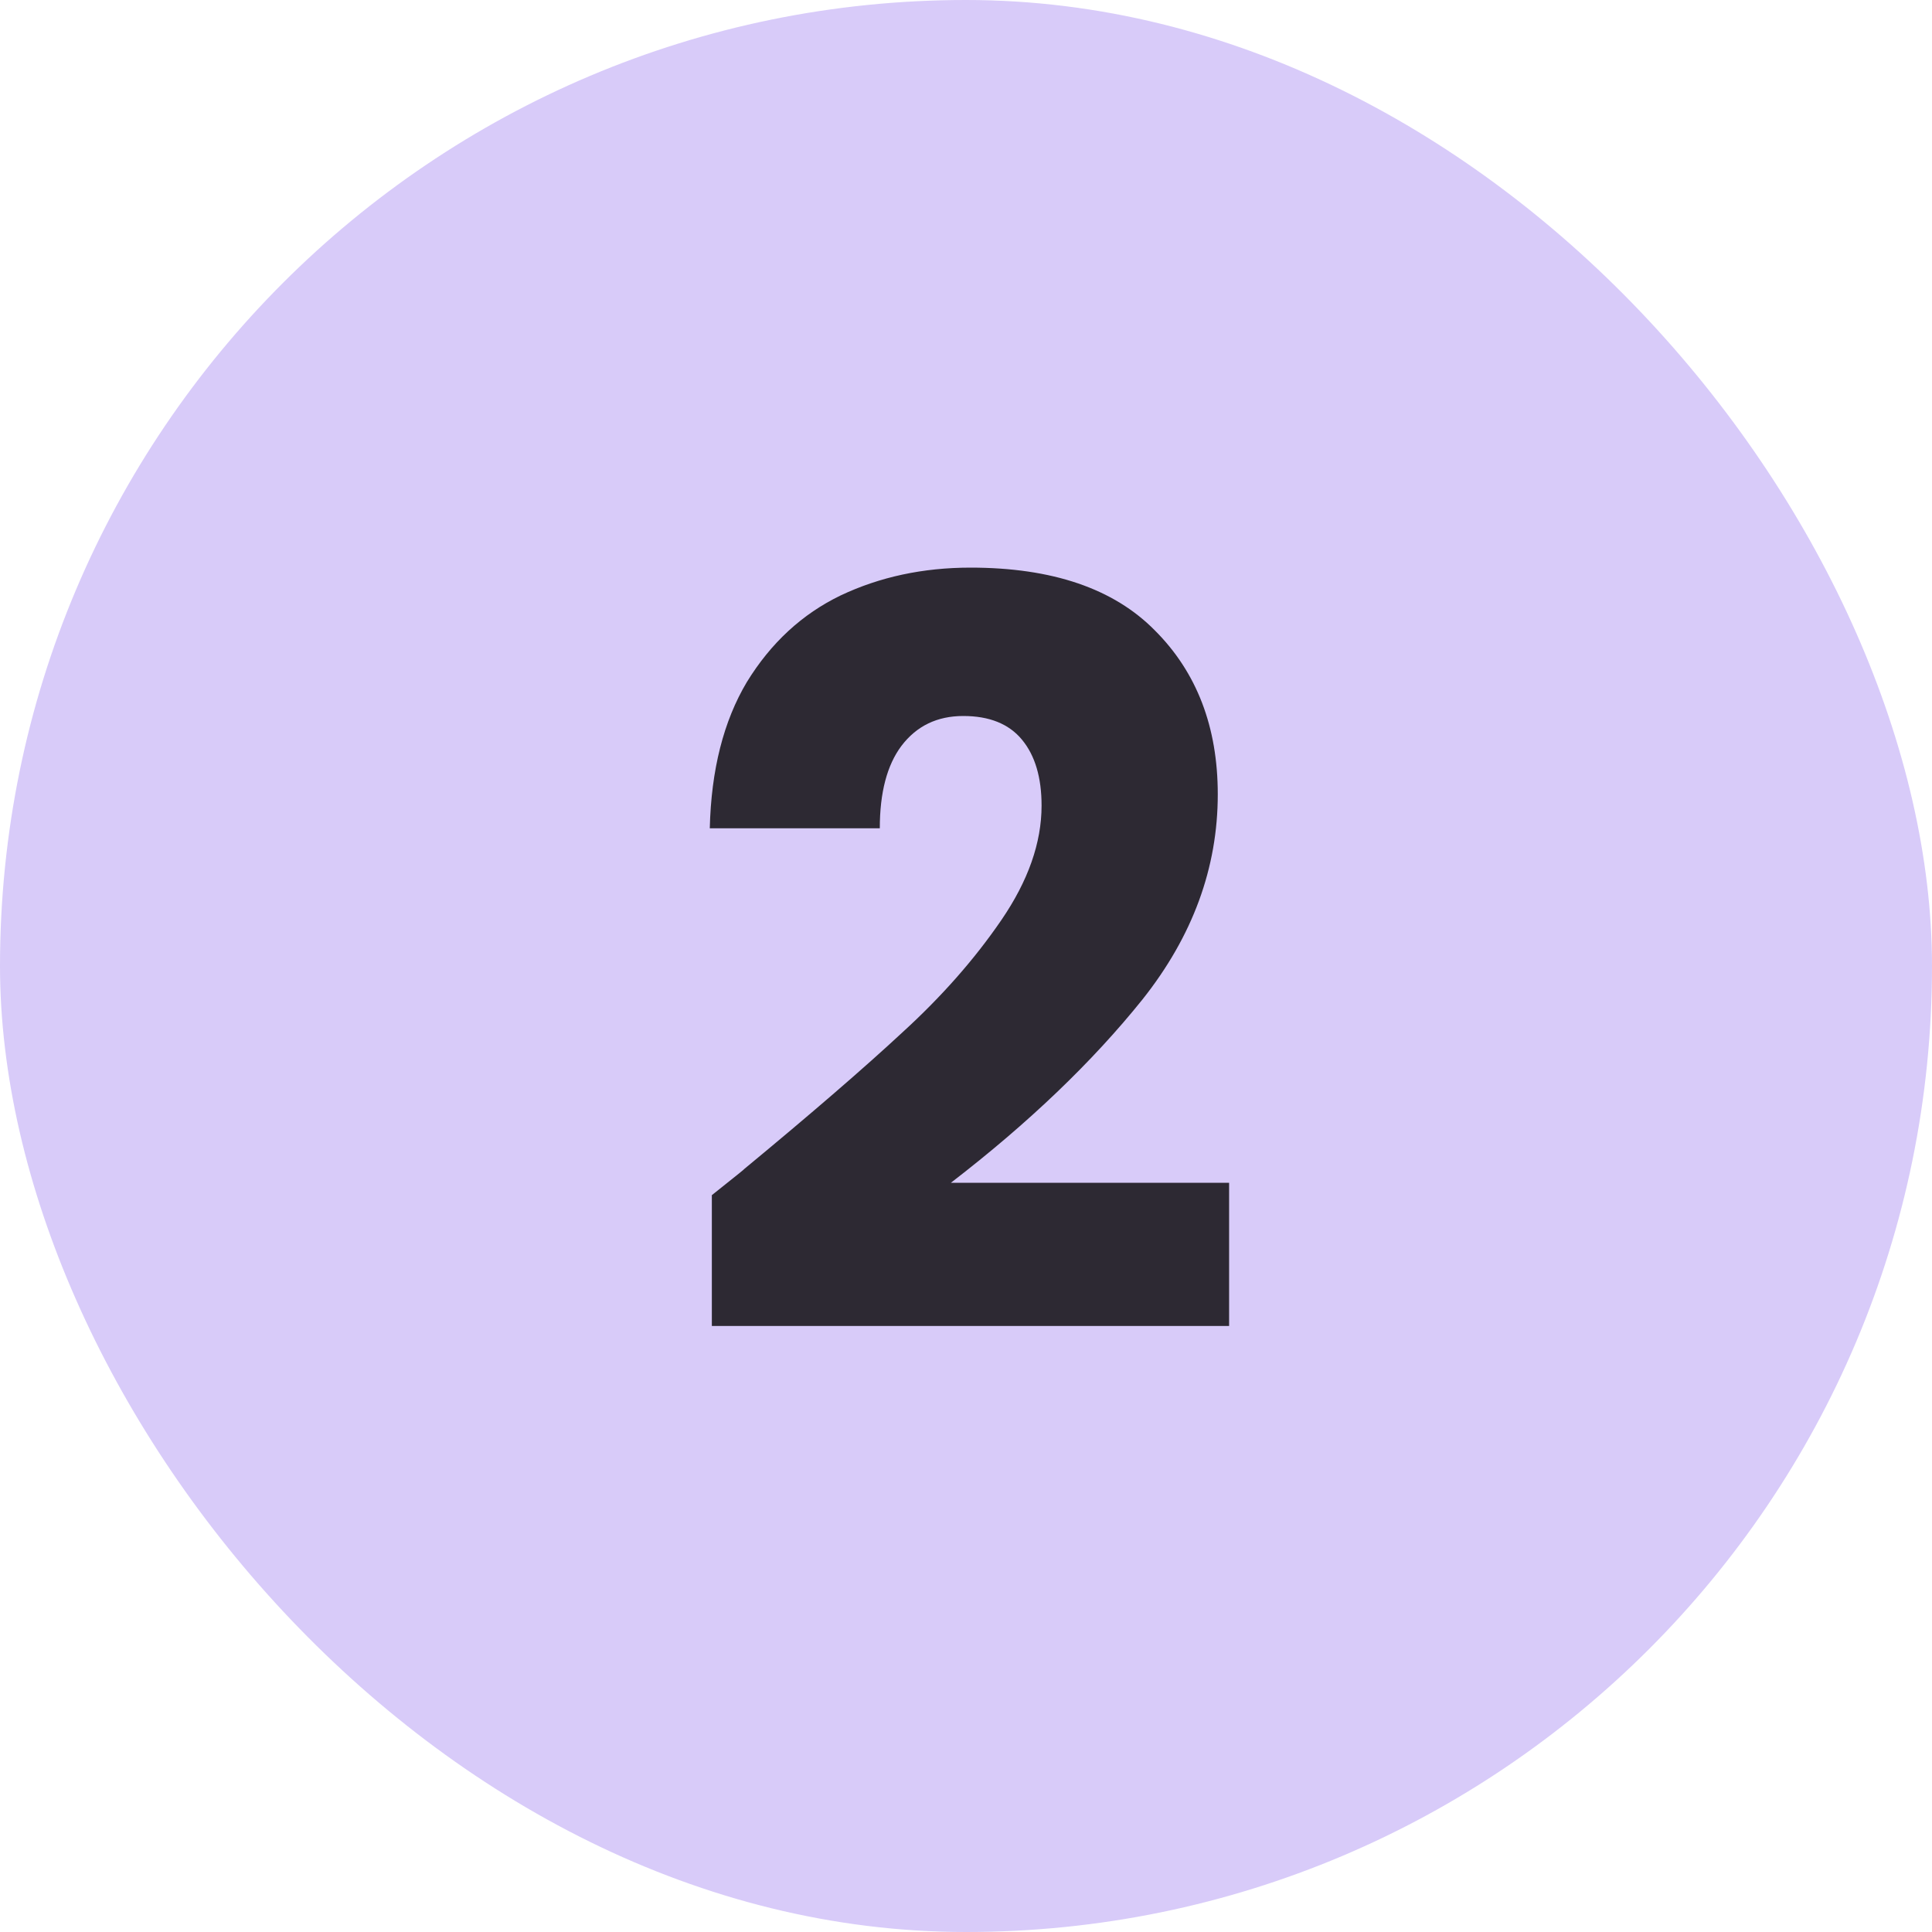
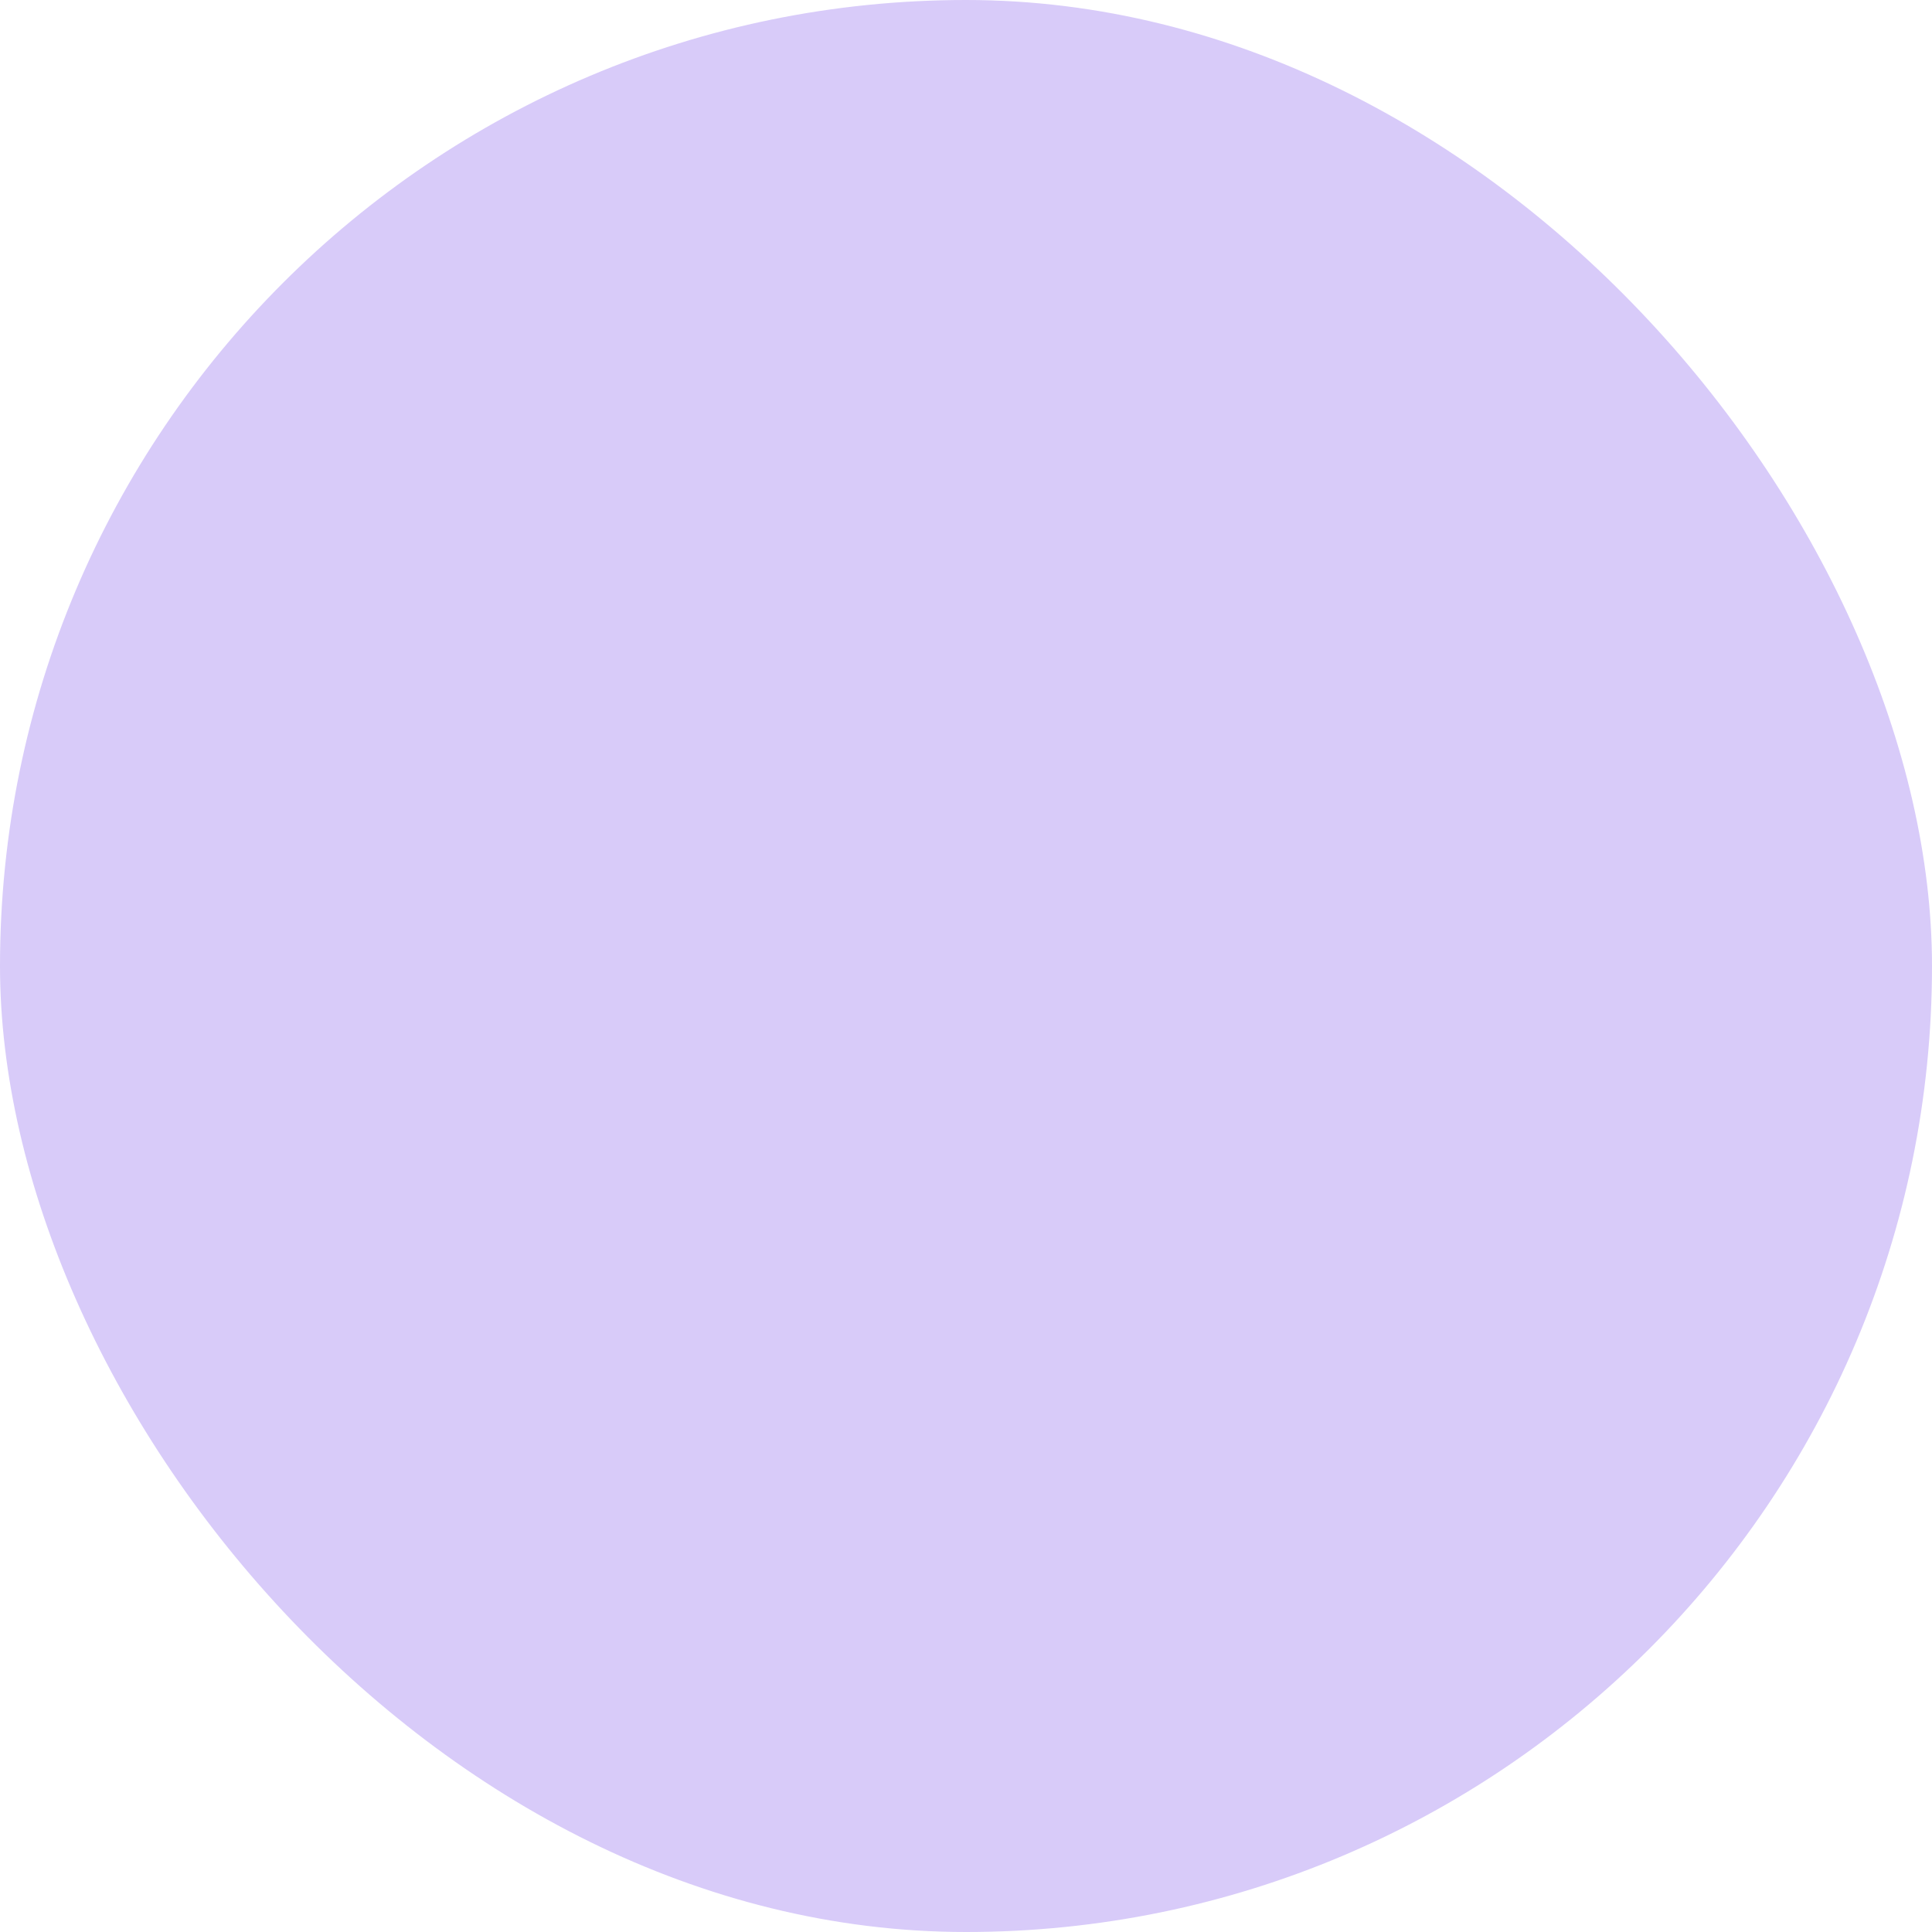
<svg xmlns="http://www.w3.org/2000/svg" width="60" height="60" viewBox="0 0 60 60" fill="none">
  <rect width="60" height="60" rx="30" fill="#D8CBF9" />
-   <path d="M22.107 37.116C22.833 36.54 23.163 36.273 23.099 36.316C25.19 34.588 26.833 33.169 28.027 32.06C29.243 30.951 30.267 29.788 31.099 28.572C31.931 27.356 32.347 26.172 32.347 25.02C32.347 24.145 32.145 23.463 31.739 22.972C31.334 22.481 30.726 22.236 29.915 22.236C29.105 22.236 28.465 22.545 27.995 23.164C27.547 23.761 27.323 24.615 27.323 25.724H22.043C22.086 23.911 22.47 22.396 23.195 21.18C23.942 19.964 24.913 19.068 26.107 18.492C27.323 17.916 28.667 17.628 30.139 17.628C32.678 17.628 34.587 18.279 35.867 19.58C37.169 20.881 37.819 22.577 37.819 24.668C37.819 26.951 37.041 29.073 35.483 31.036C33.926 32.977 31.942 34.876 29.531 36.732H38.171V41.18H22.107V37.116Z" fill="#2D2933" />
</svg>